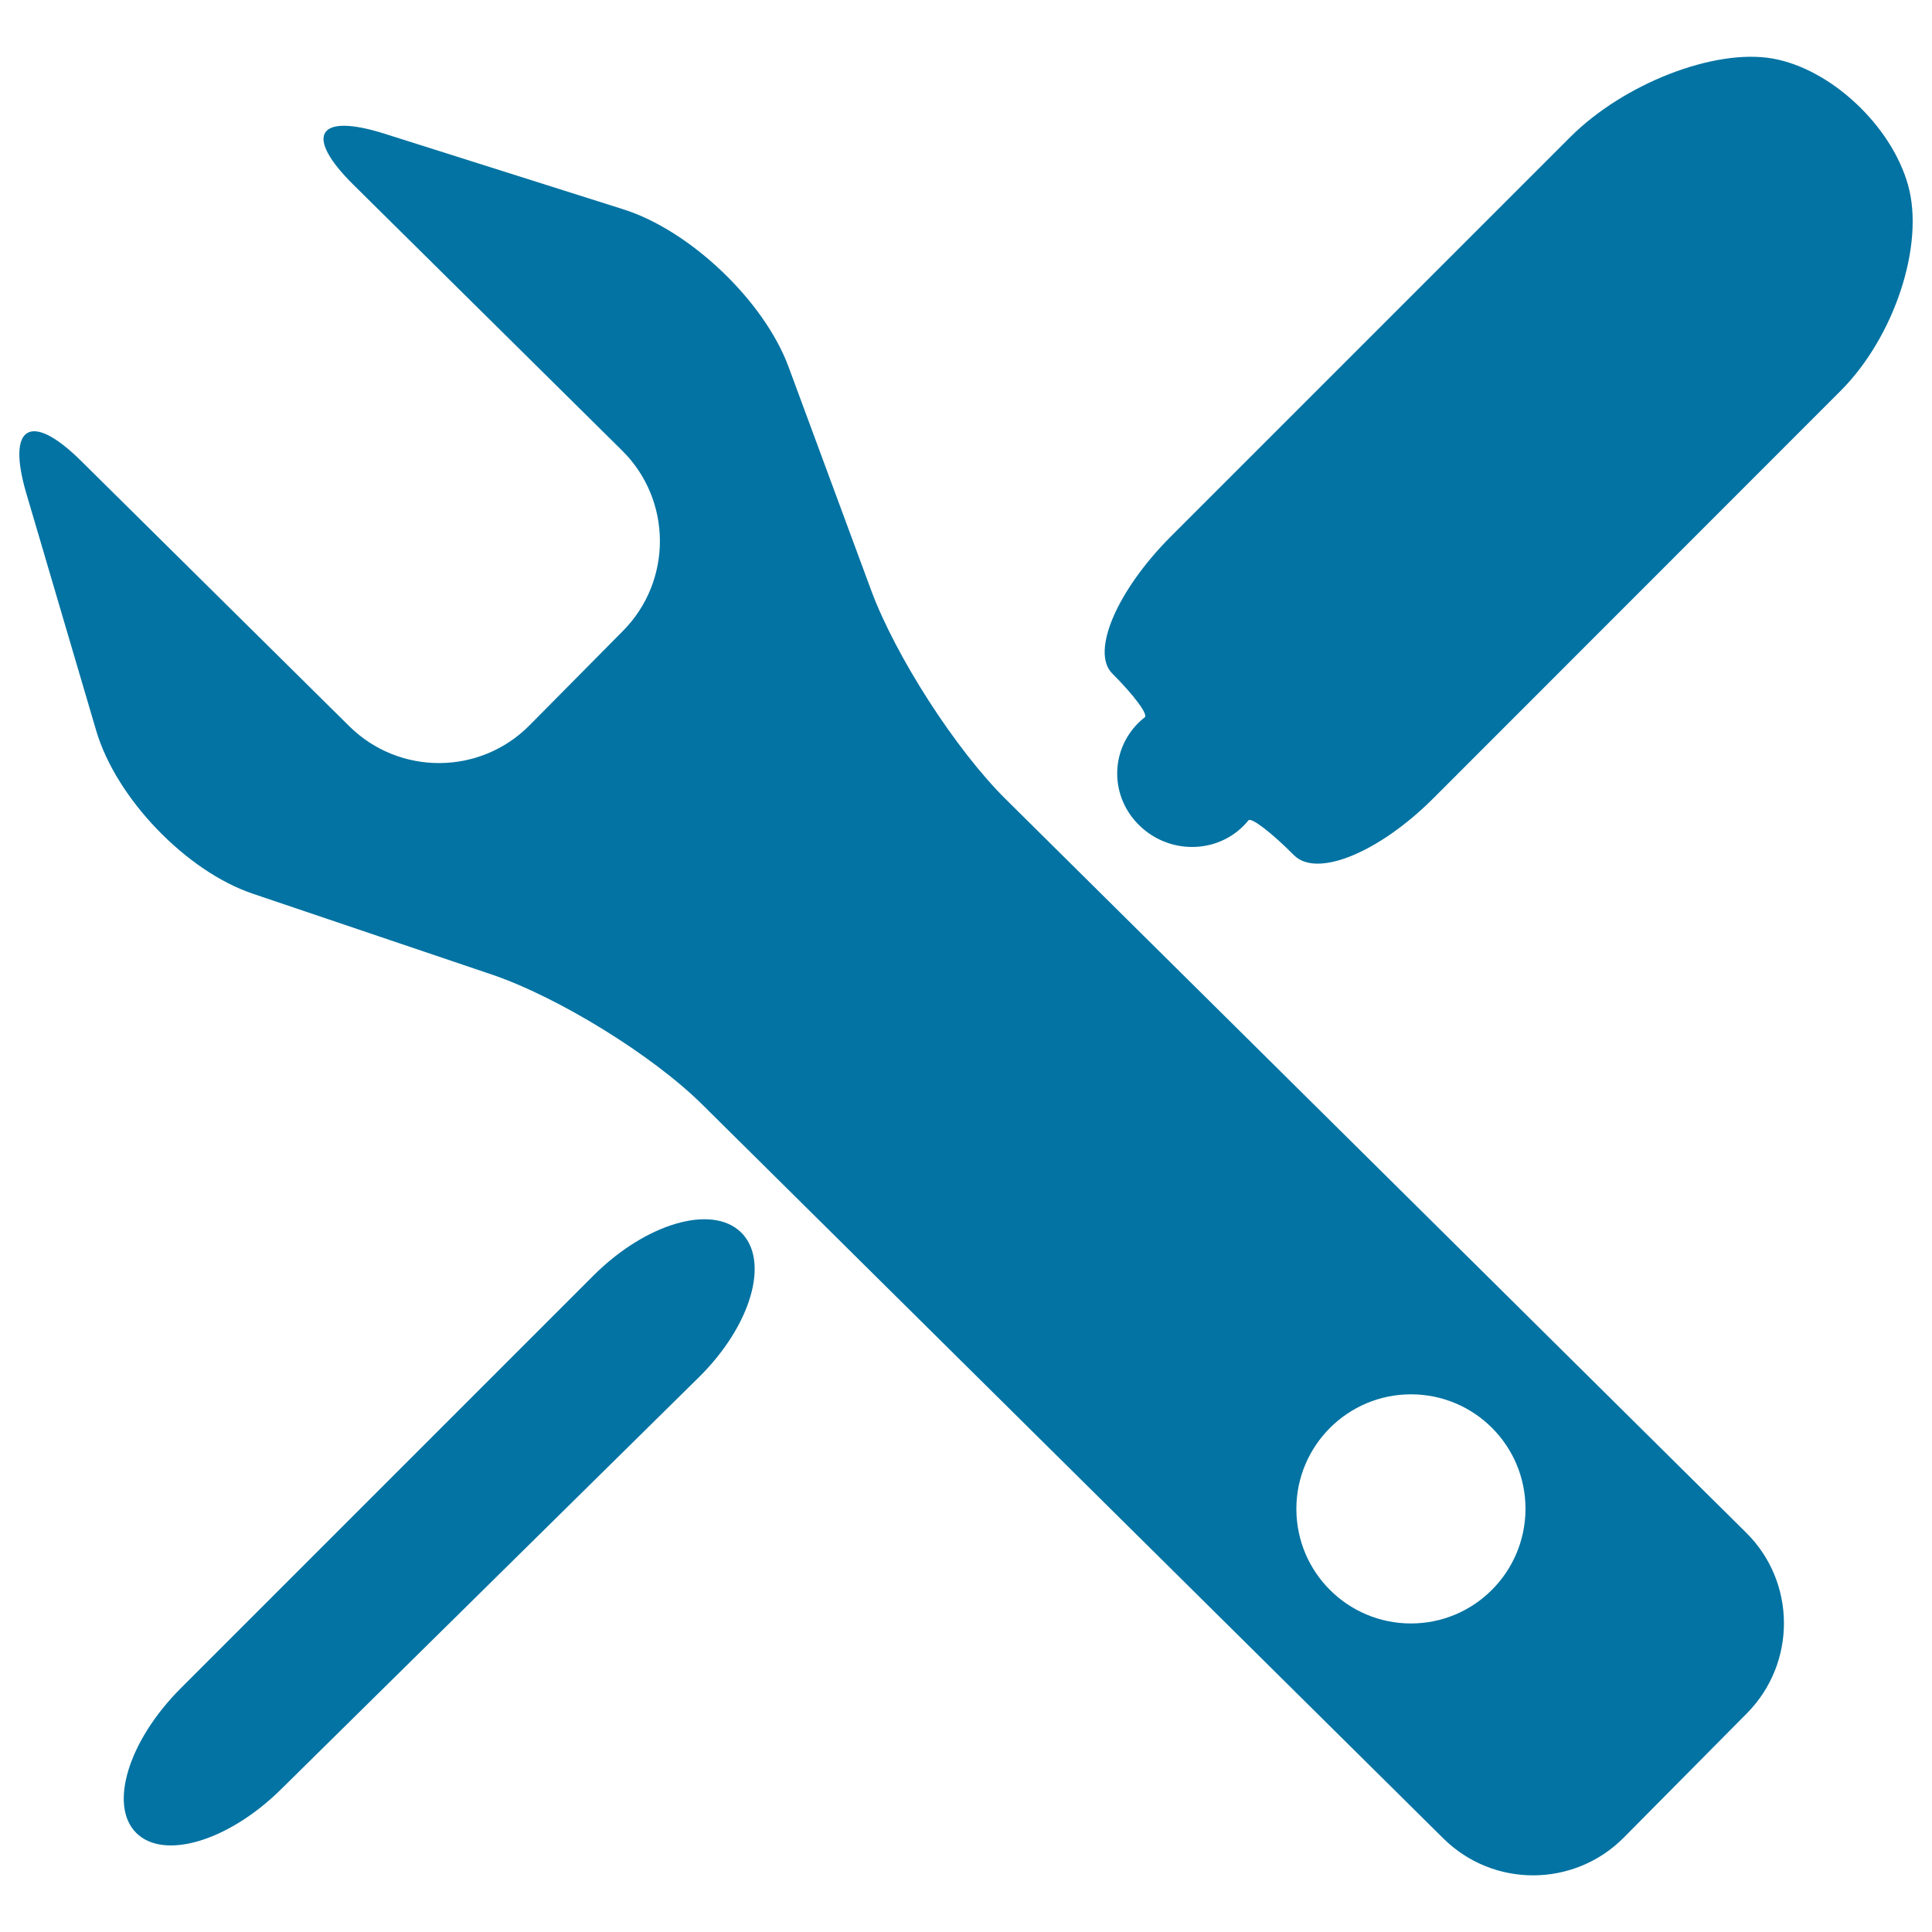
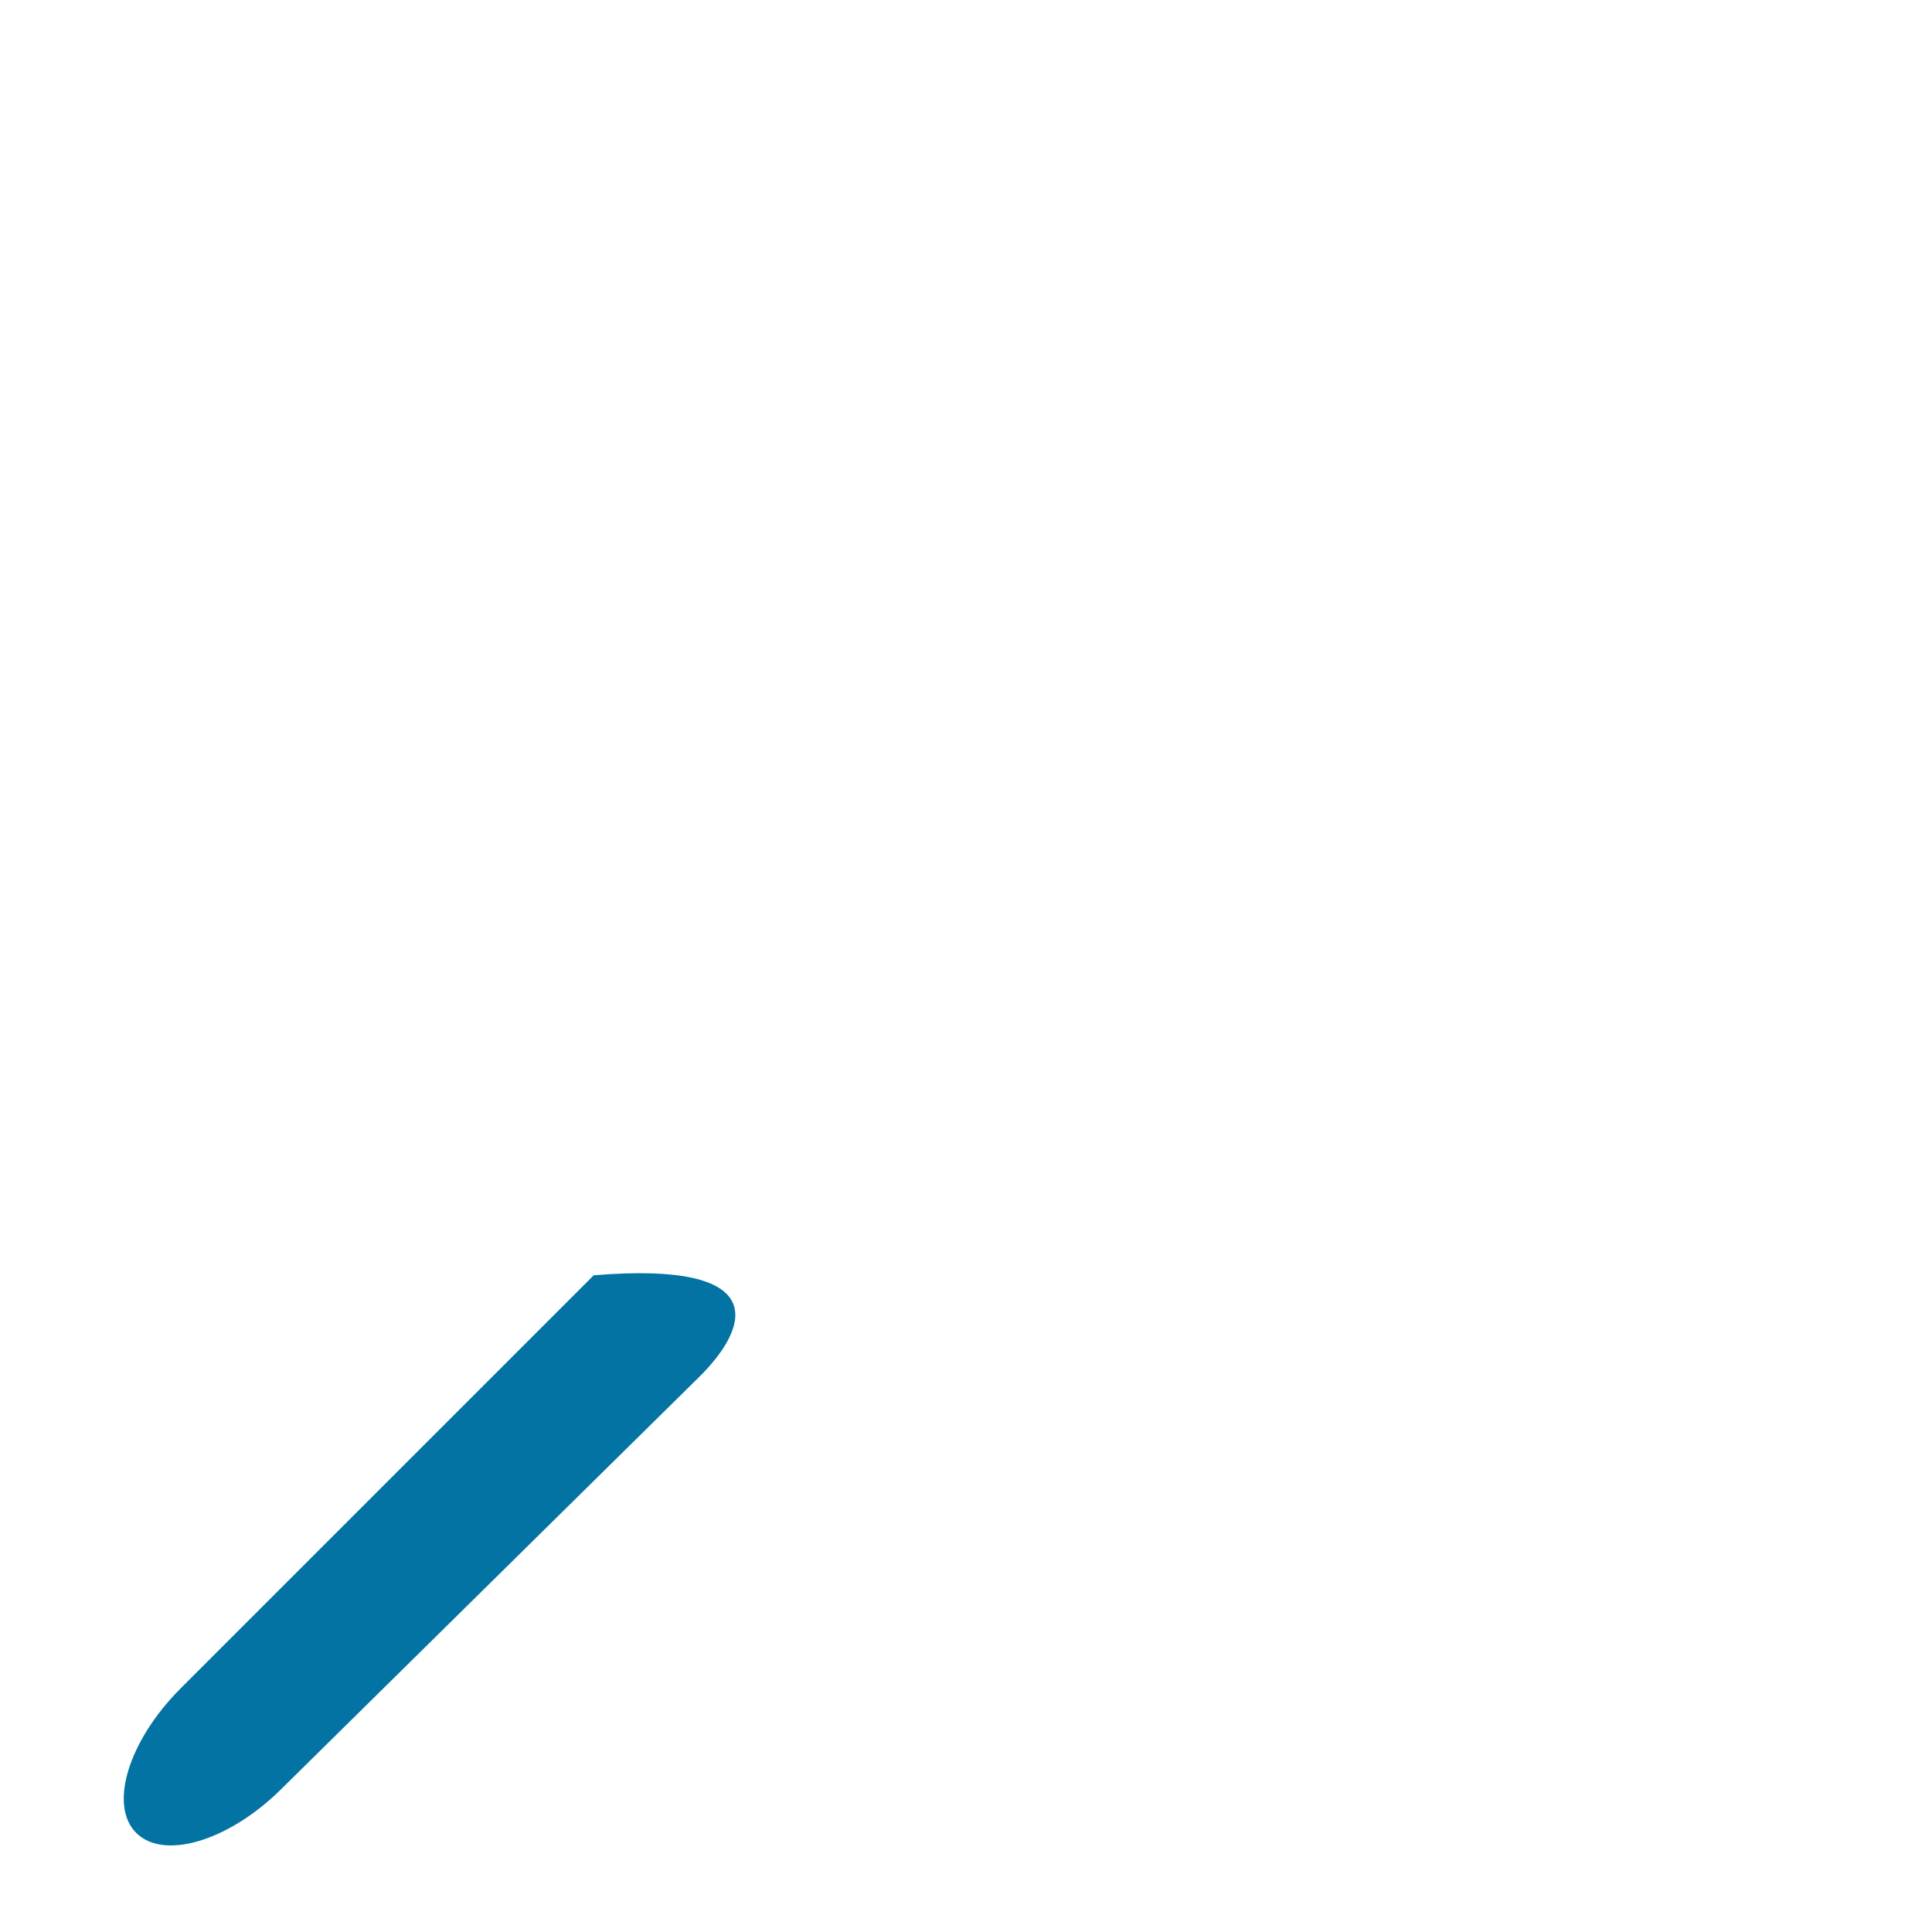
<svg xmlns="http://www.w3.org/2000/svg" viewBox="0 0 1000 1000" style="fill:#0273a2">
  <title>Settings Dark Button SVG icon</title>
  <g>
-     <path d="M361.7,712.9L145.5,926.1c-27.1,26.8-60.7,36.9-75,22.6c-14.3-14.3-4-47.7,22.9-74.7l213.9-213.9c27-26.9,61.1-36.9,76.2-22.3C398.6,652.5,388.9,686.1,361.7,712.9z" />
-     <path d="M987.6,95.8c-8.6-30.8-40-60.2-70.1-65.5c-30.1-5.3-77.1,12.9-105,40.9L606,277.7c-27.9,28-41.5,59.7-30.3,70.9c11.2,11.2,18.7,21.2,16.8,22.7c-1.1,0.8-2.2,1.8-3.2,2.8c-14.9,14.7-14.7,38.5,0.5,53.2c15.1,14.7,39.2,14.8,53.8,0.2c0.9-0.9,1.8-1.9,2.6-2.9c1.4-1.7,11.9,6.3,23.6,18.1c11.8,11.8,43.9-1.4,71.9-29.3l211.1-211.2C980.6,174.3,996.3,126.6,987.6,95.8z" />
-     <path d="M903.8,793.3L520.6,413.7c-25.9-25.6-57.1-74.1-69.7-108.2l-42.7-115.5c-12.6-34.2-51-70.8-85.7-81.7L199,69.2c-34.7-11-41.9,0.9-16,26.5l139,137.5c25.9,25.6,26.1,67.4,0.5,93.3l-48.4,48.9c-25.6,25.9-67.4,26.1-93.3,0.5l-139-137.5c-25.9-25.6-38.5-18.1-28.2,16.9l36.2,122.9c10.3,35,46.6,72.8,81.1,84.4l123.6,41.8C289,516.1,338,546.3,363.8,572l383.3,379.6c25.9,25.6,67.6,25.4,93.3-0.4l63.9-64.5C929.9,860.7,929.7,818.9,903.8,793.3z M730.3,840.3c-32.7,0-59.3-26.5-59.3-59.3c0-32.7,26.6-59.3,59.3-59.3c32.8,0,59.3,26.5,59.3,59.3C789.5,813.8,763,840.3,730.3,840.3z" />
+     <path d="M361.7,712.9L145.5,926.1c-27.1,26.8-60.7,36.9-75,22.6c-14.3-14.3-4-47.7,22.9-74.7l213.9-213.9C398.6,652.5,388.9,686.1,361.7,712.9z" />
  </g>
</svg>